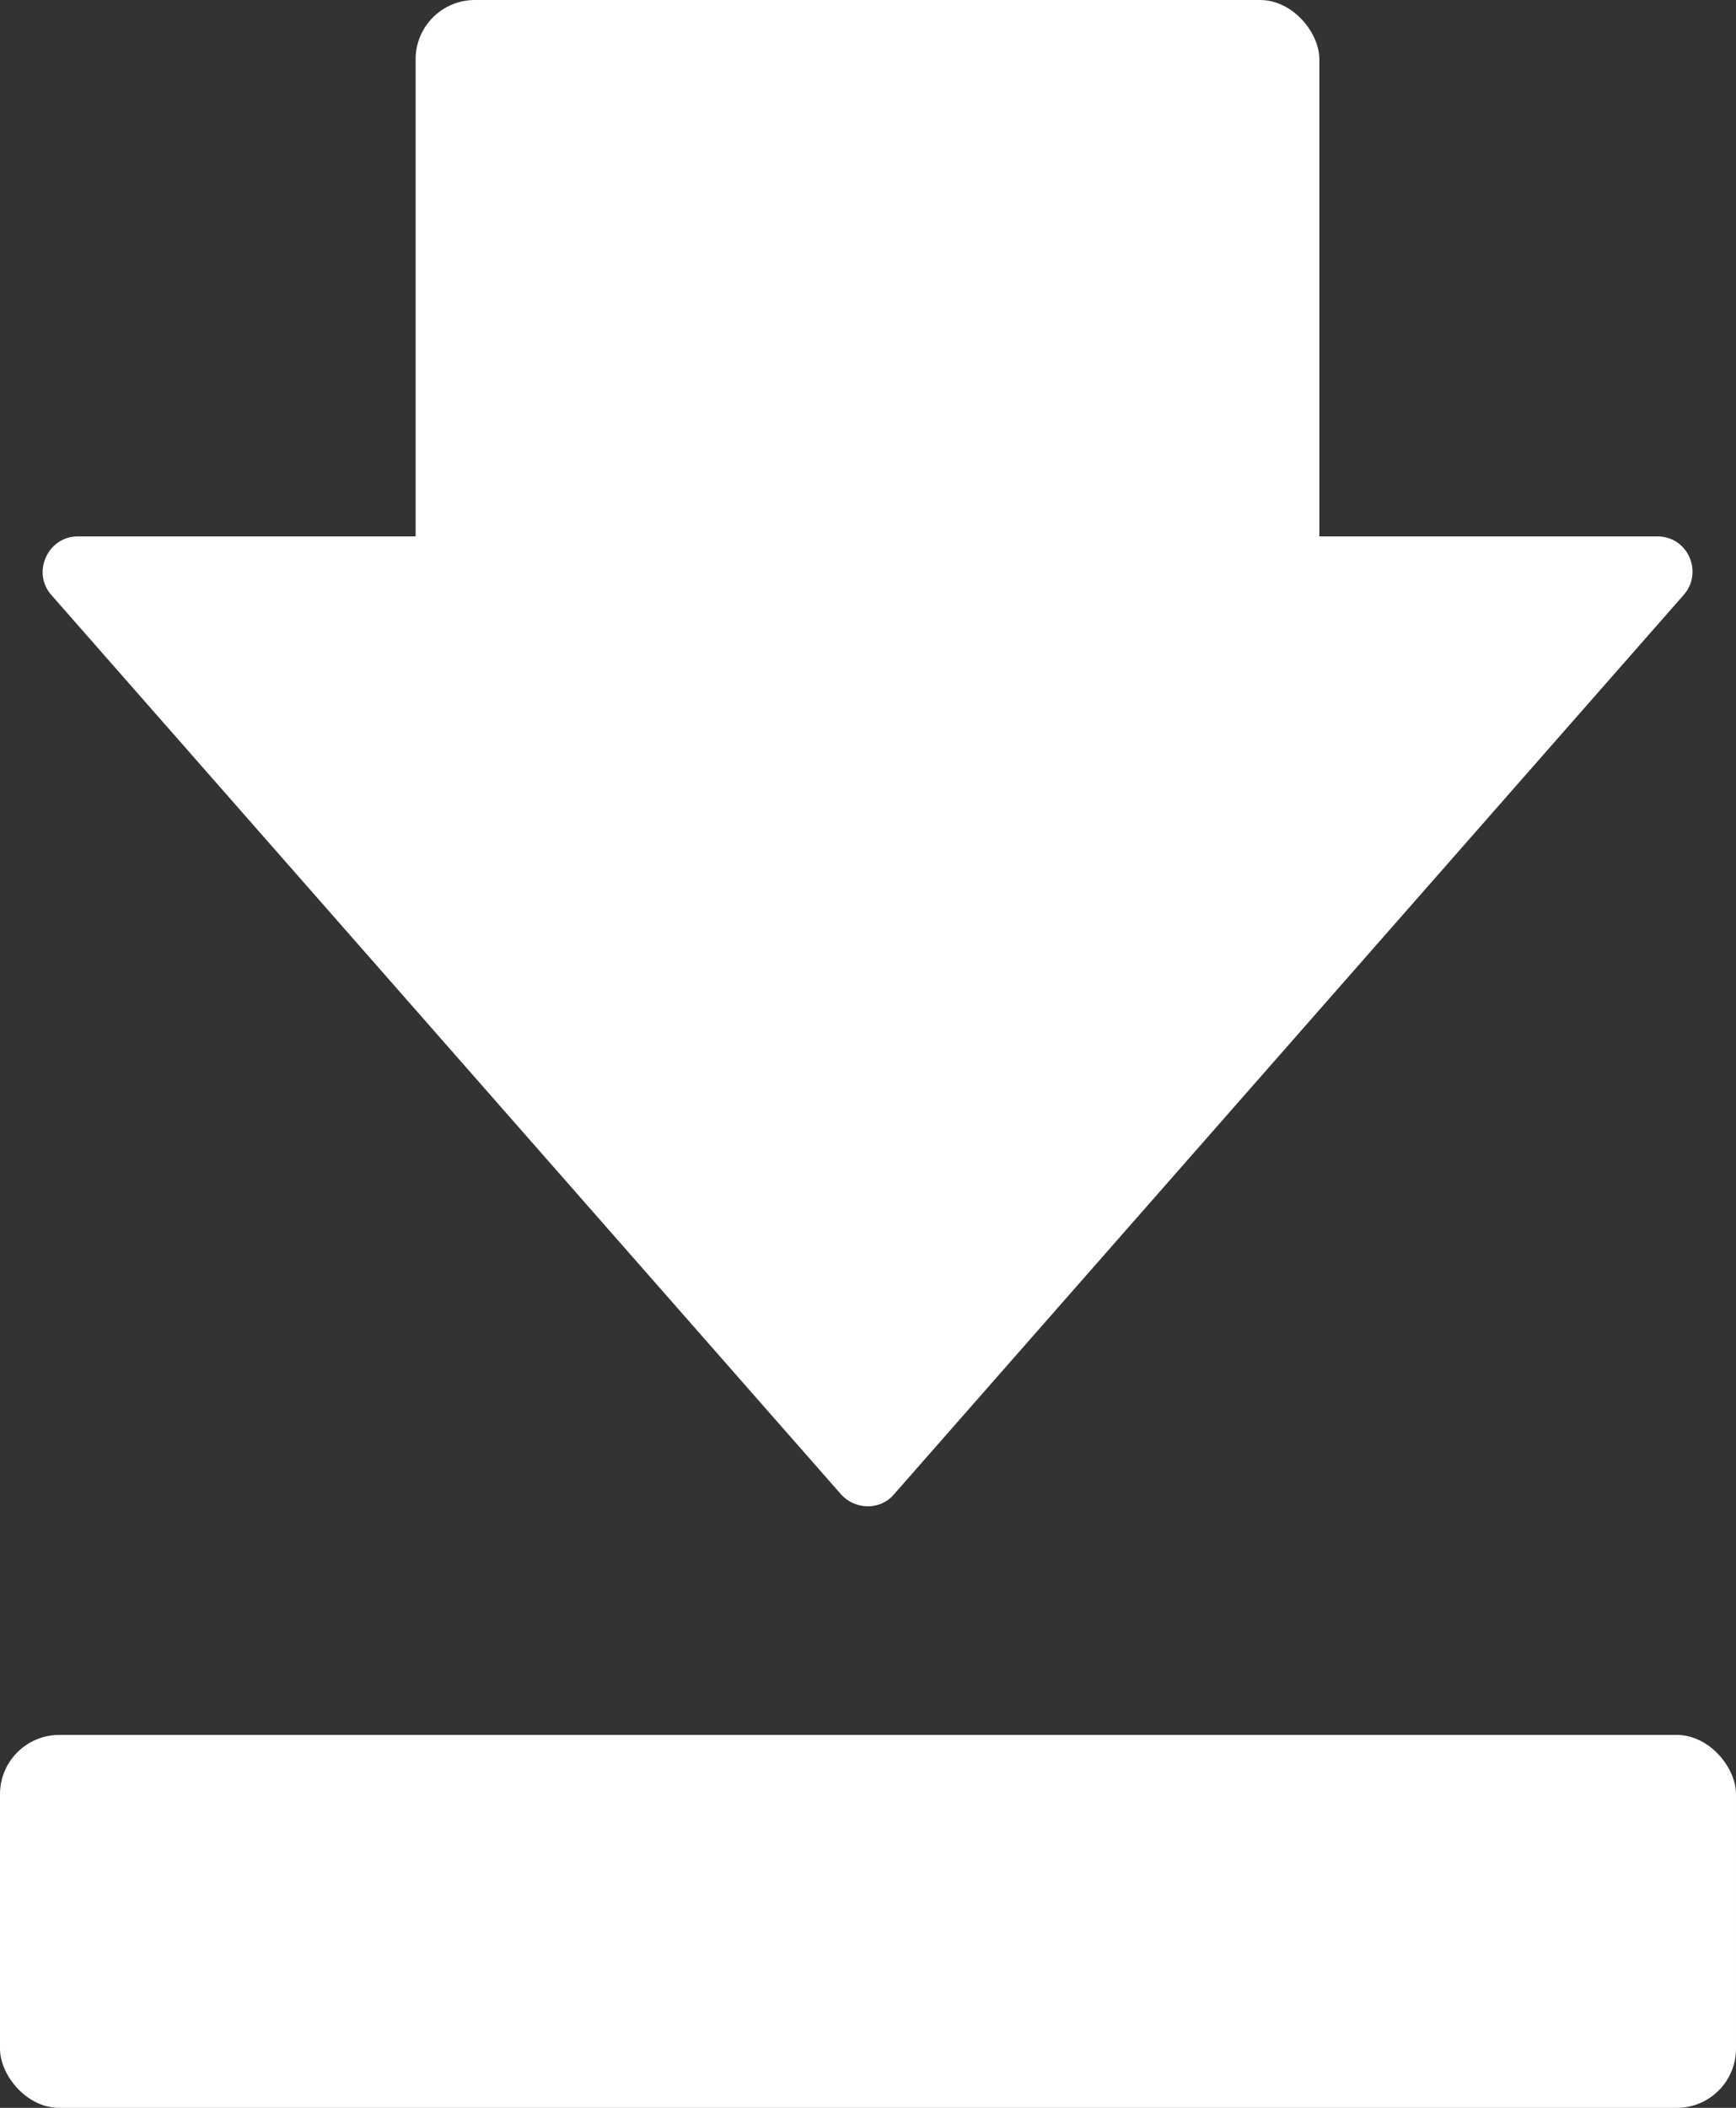
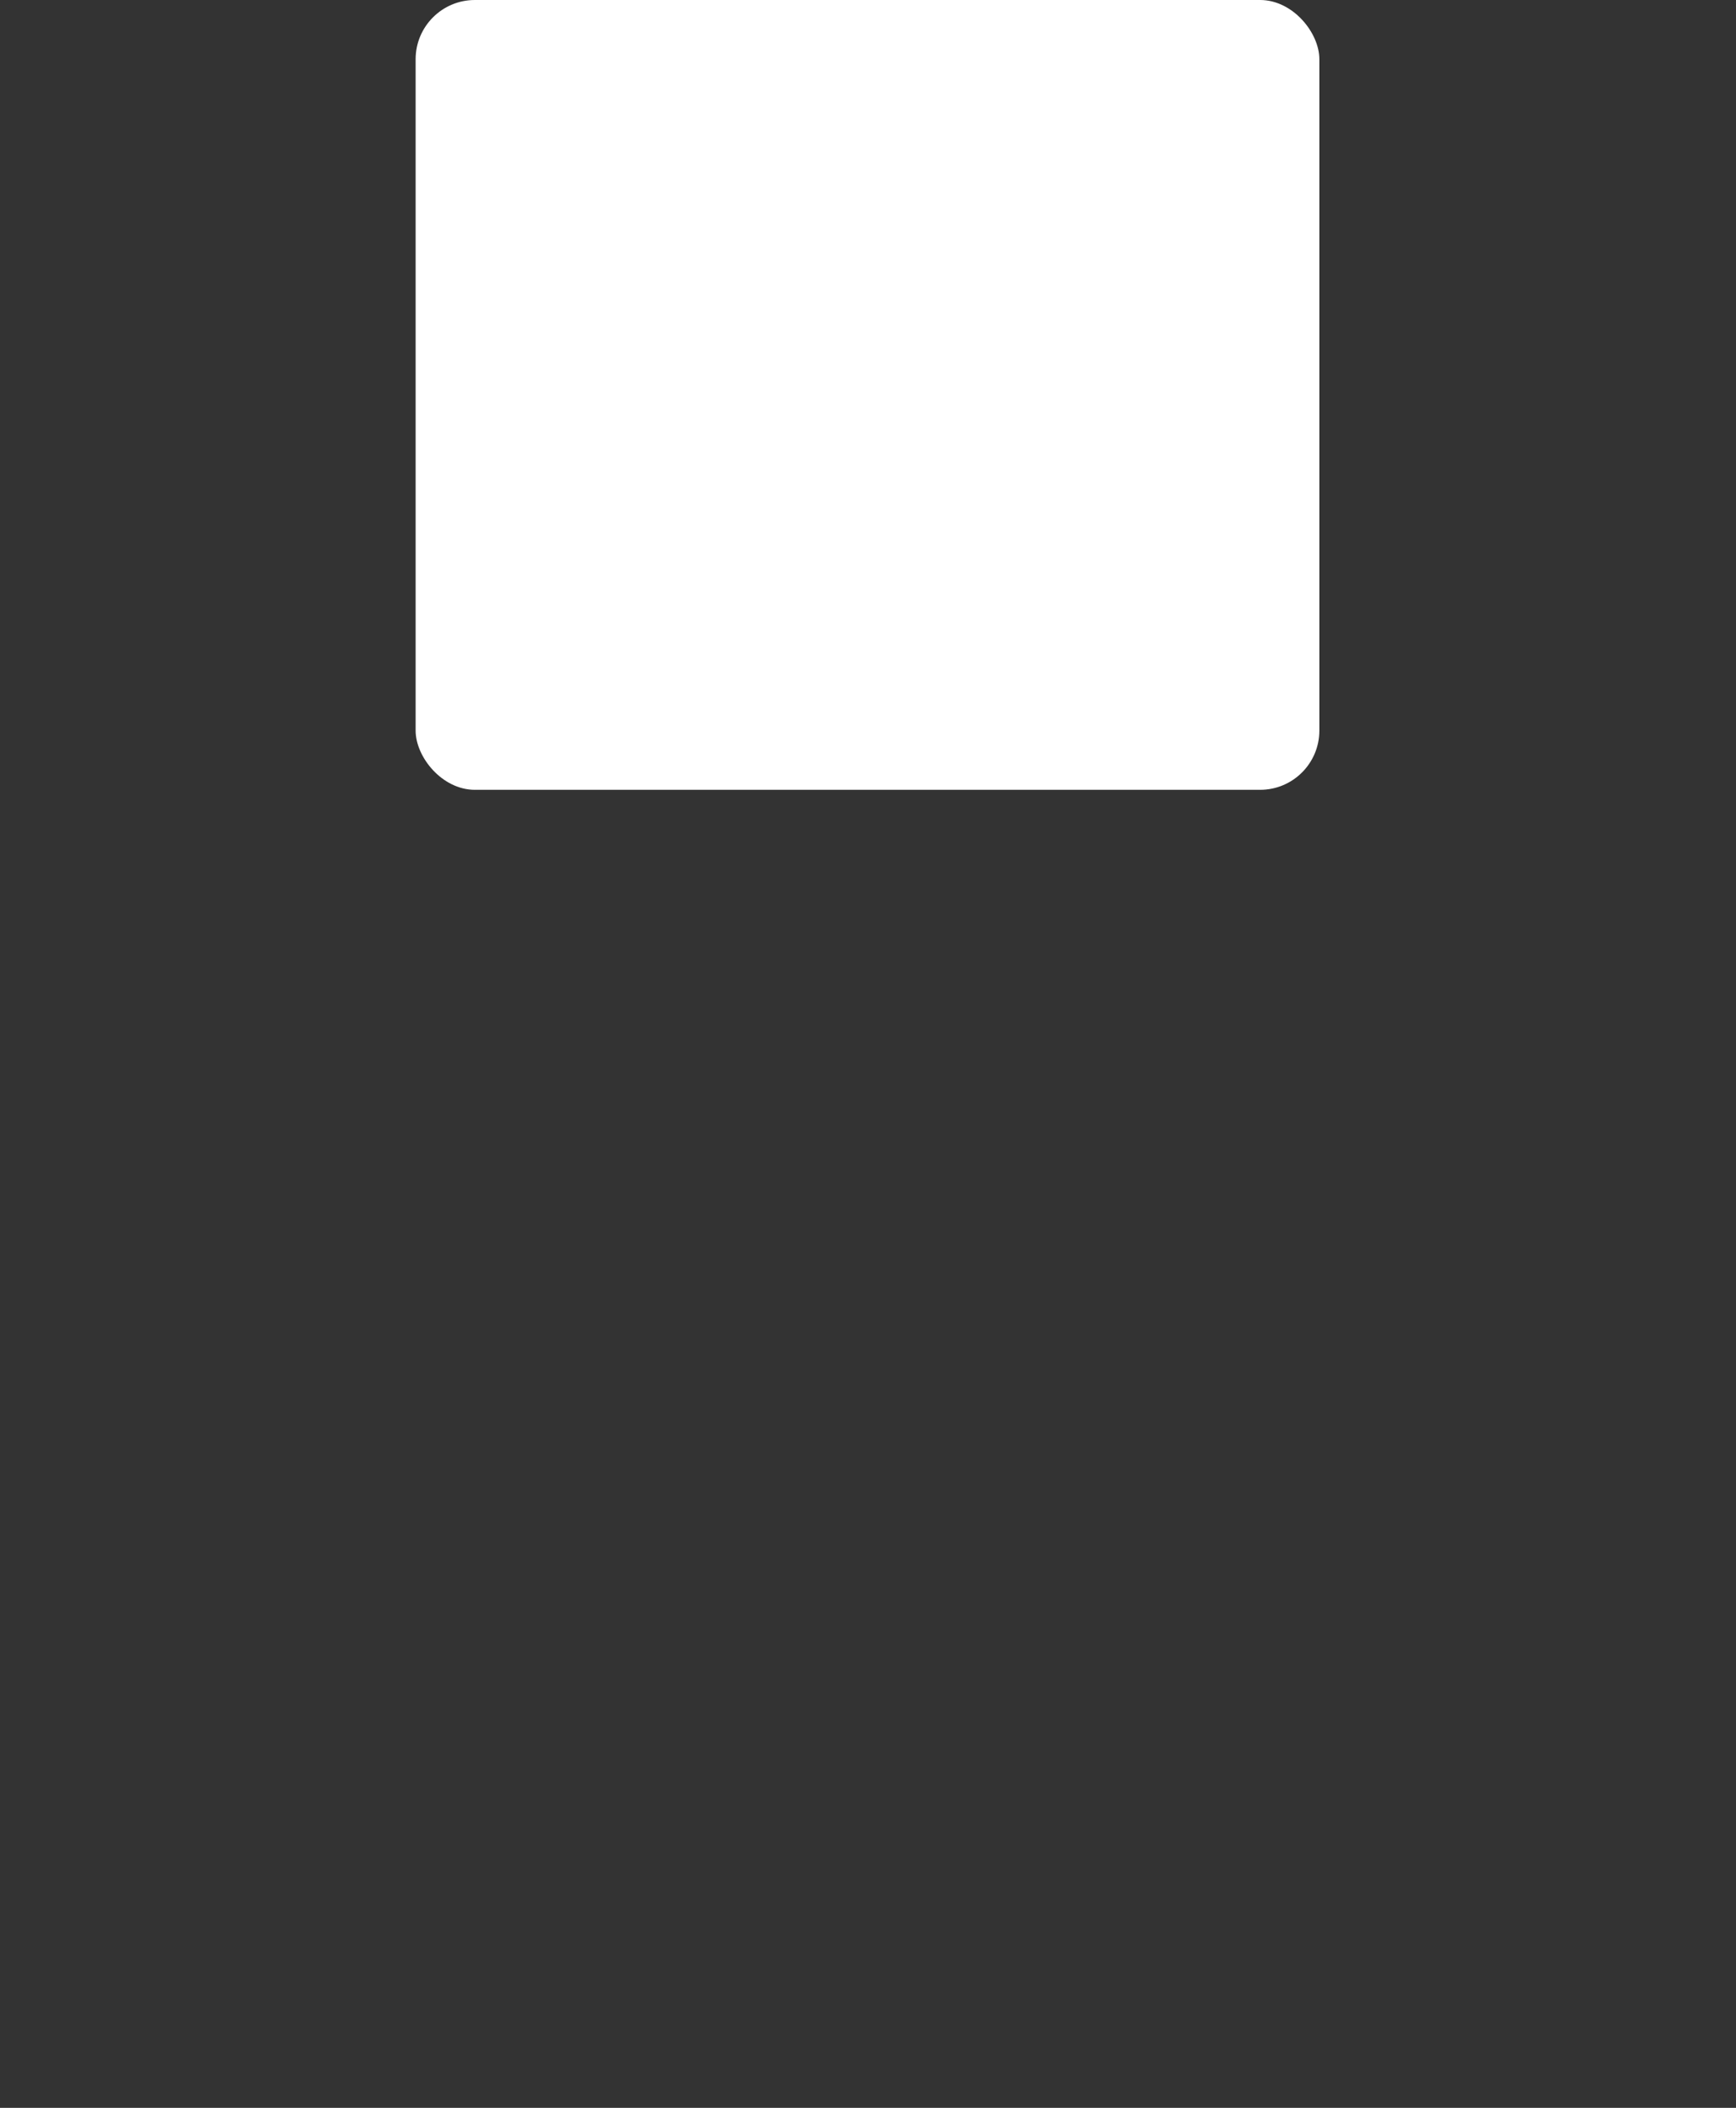
<svg xmlns="http://www.w3.org/2000/svg" id="_レイヤー_2" data-name="レイヤー 2" viewBox="0 0 17 20.63">
  <rect x="0" y="0" width="17" height="20.63" fill="#333333" stroke="none" />
  <defs>
    <style>.cls-1{fill:#fff}</style>
  </defs>
  <g id="_デザイン" data-name="デザイン">
    <rect class="cls-1" x="4.07" width="8.85" height="7.73" rx=".58" ry=".58" />
-     <rect class="cls-1" y="16.98" width="17" height="3.65" rx=".58" ry=".58" />
-     <path class="cls-1" d="M.5 5.82l7.74 8.81c.14.15.38.15.51 0l7.74-8.81c.19-.22.04-.57-.26-.57H.76c-.29 0-.45.35-.26.57z" />
  </g>
</svg>